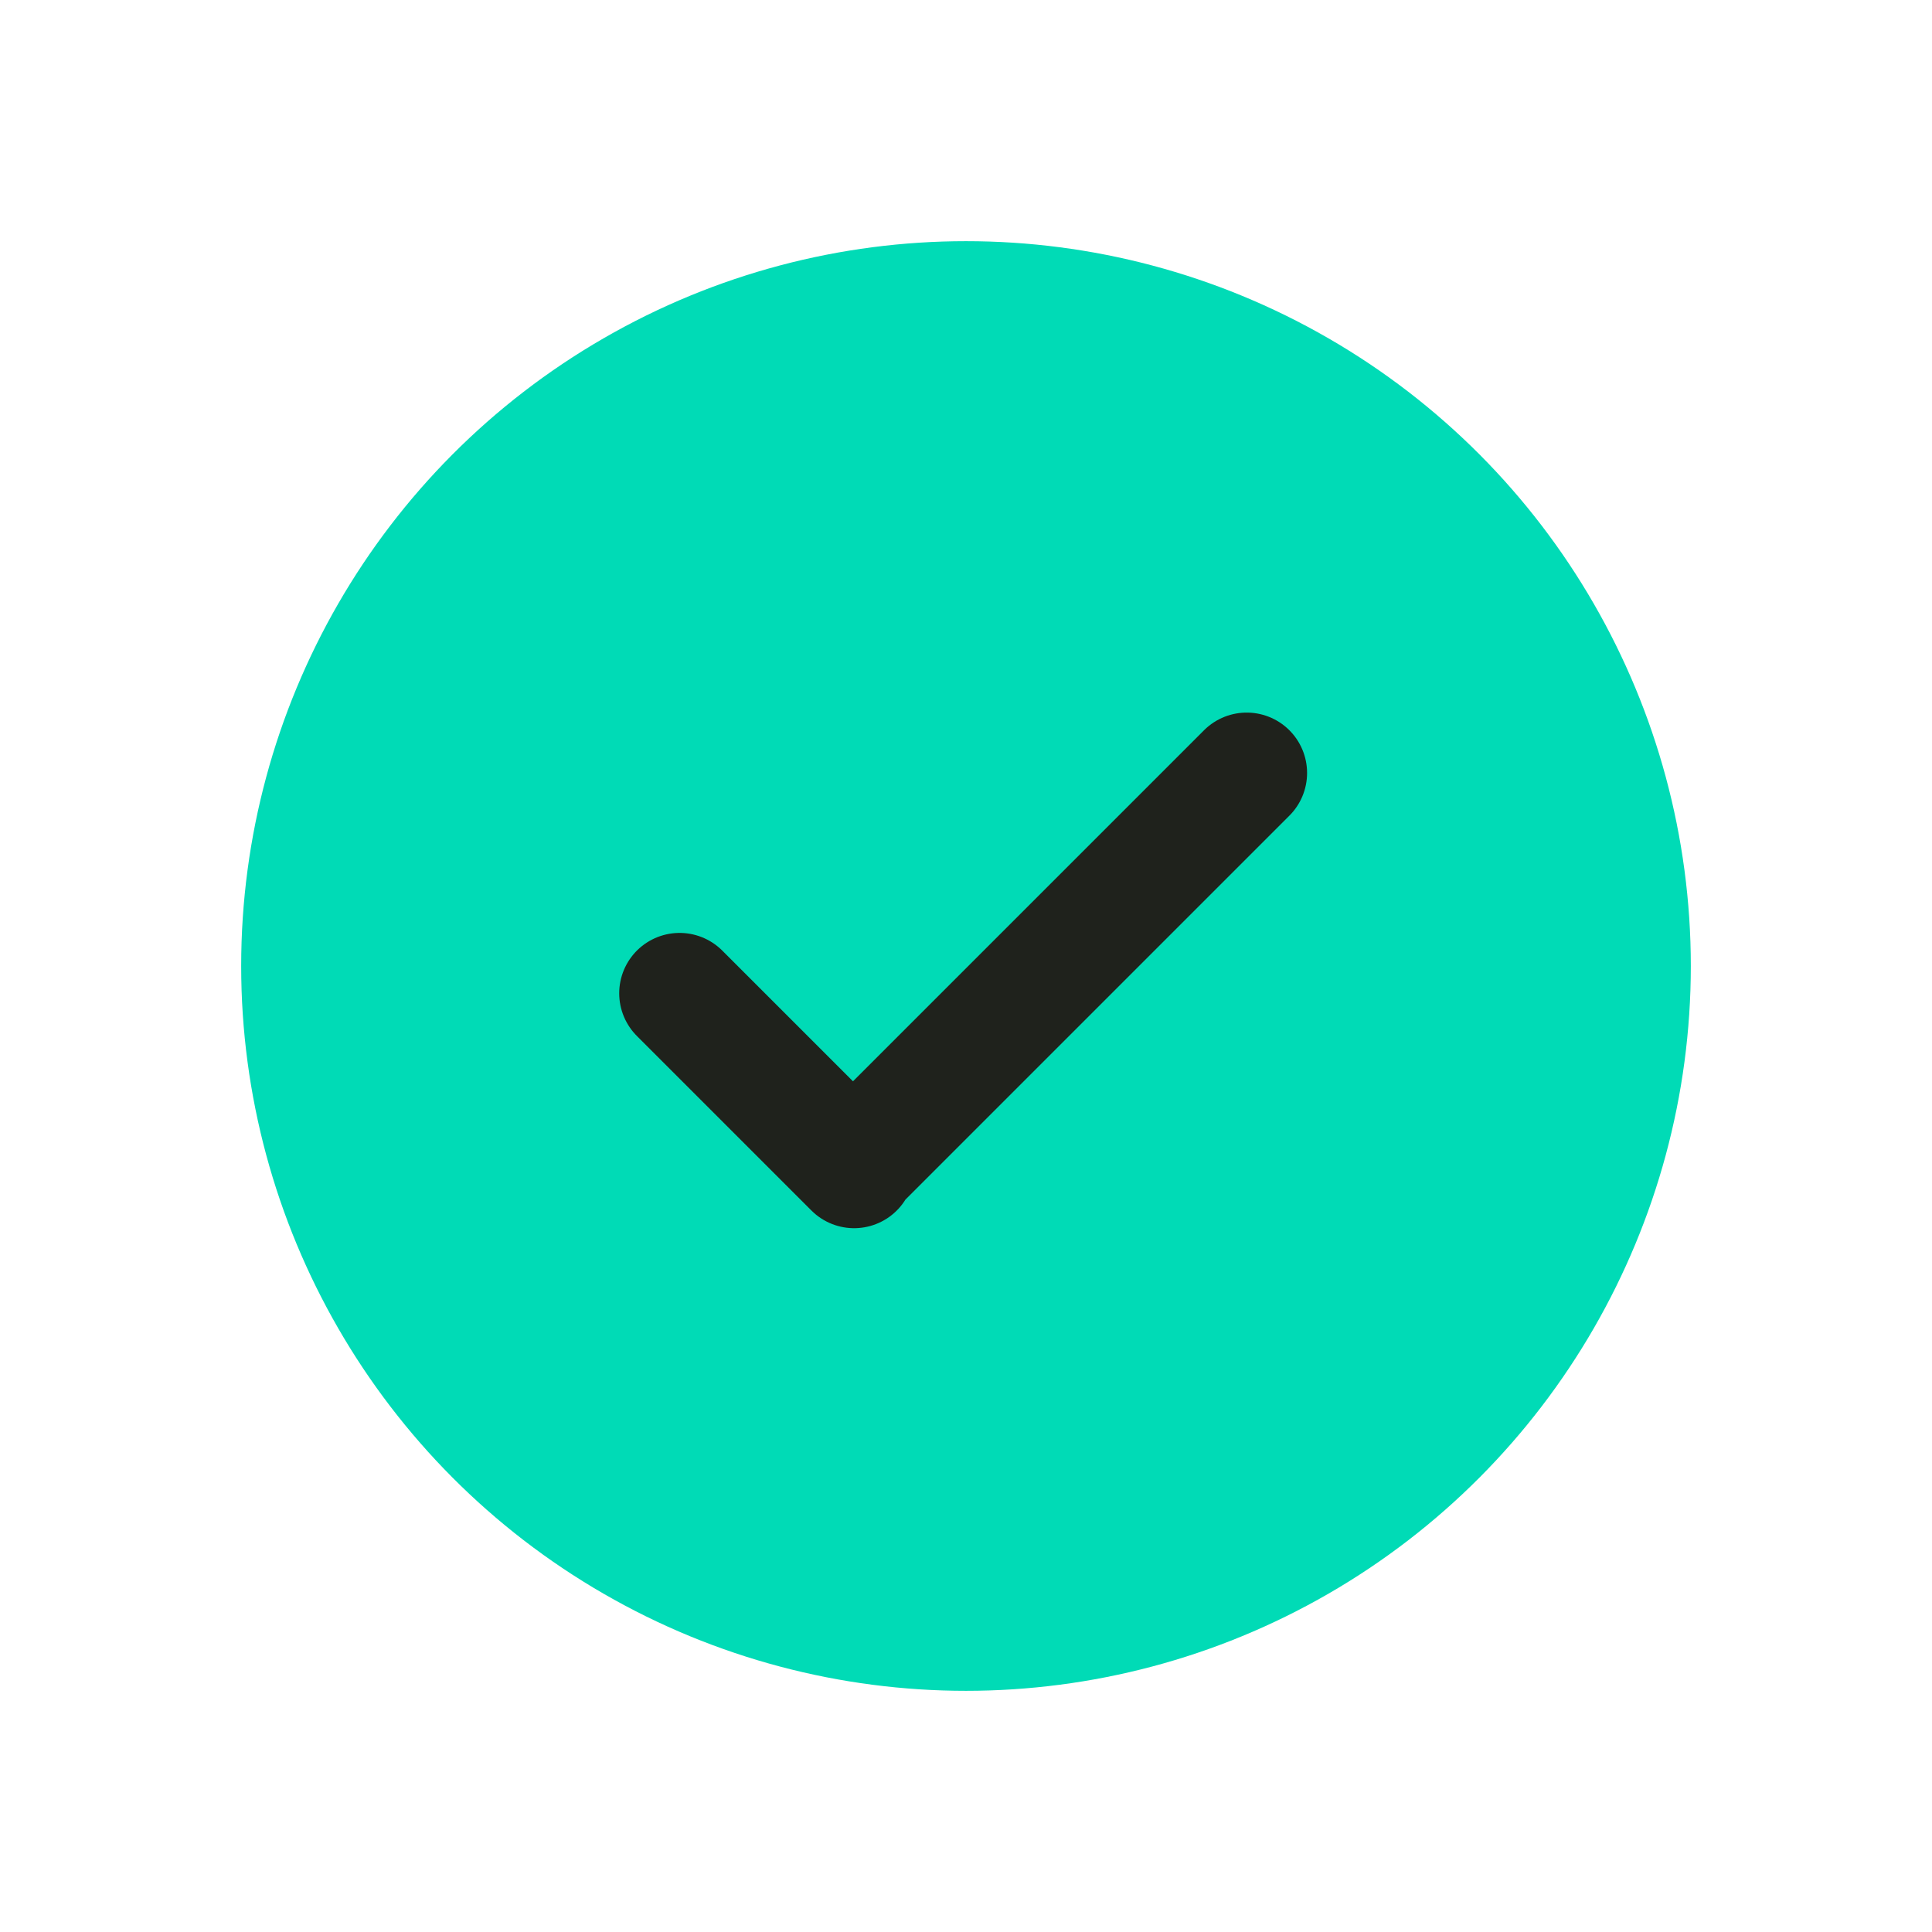
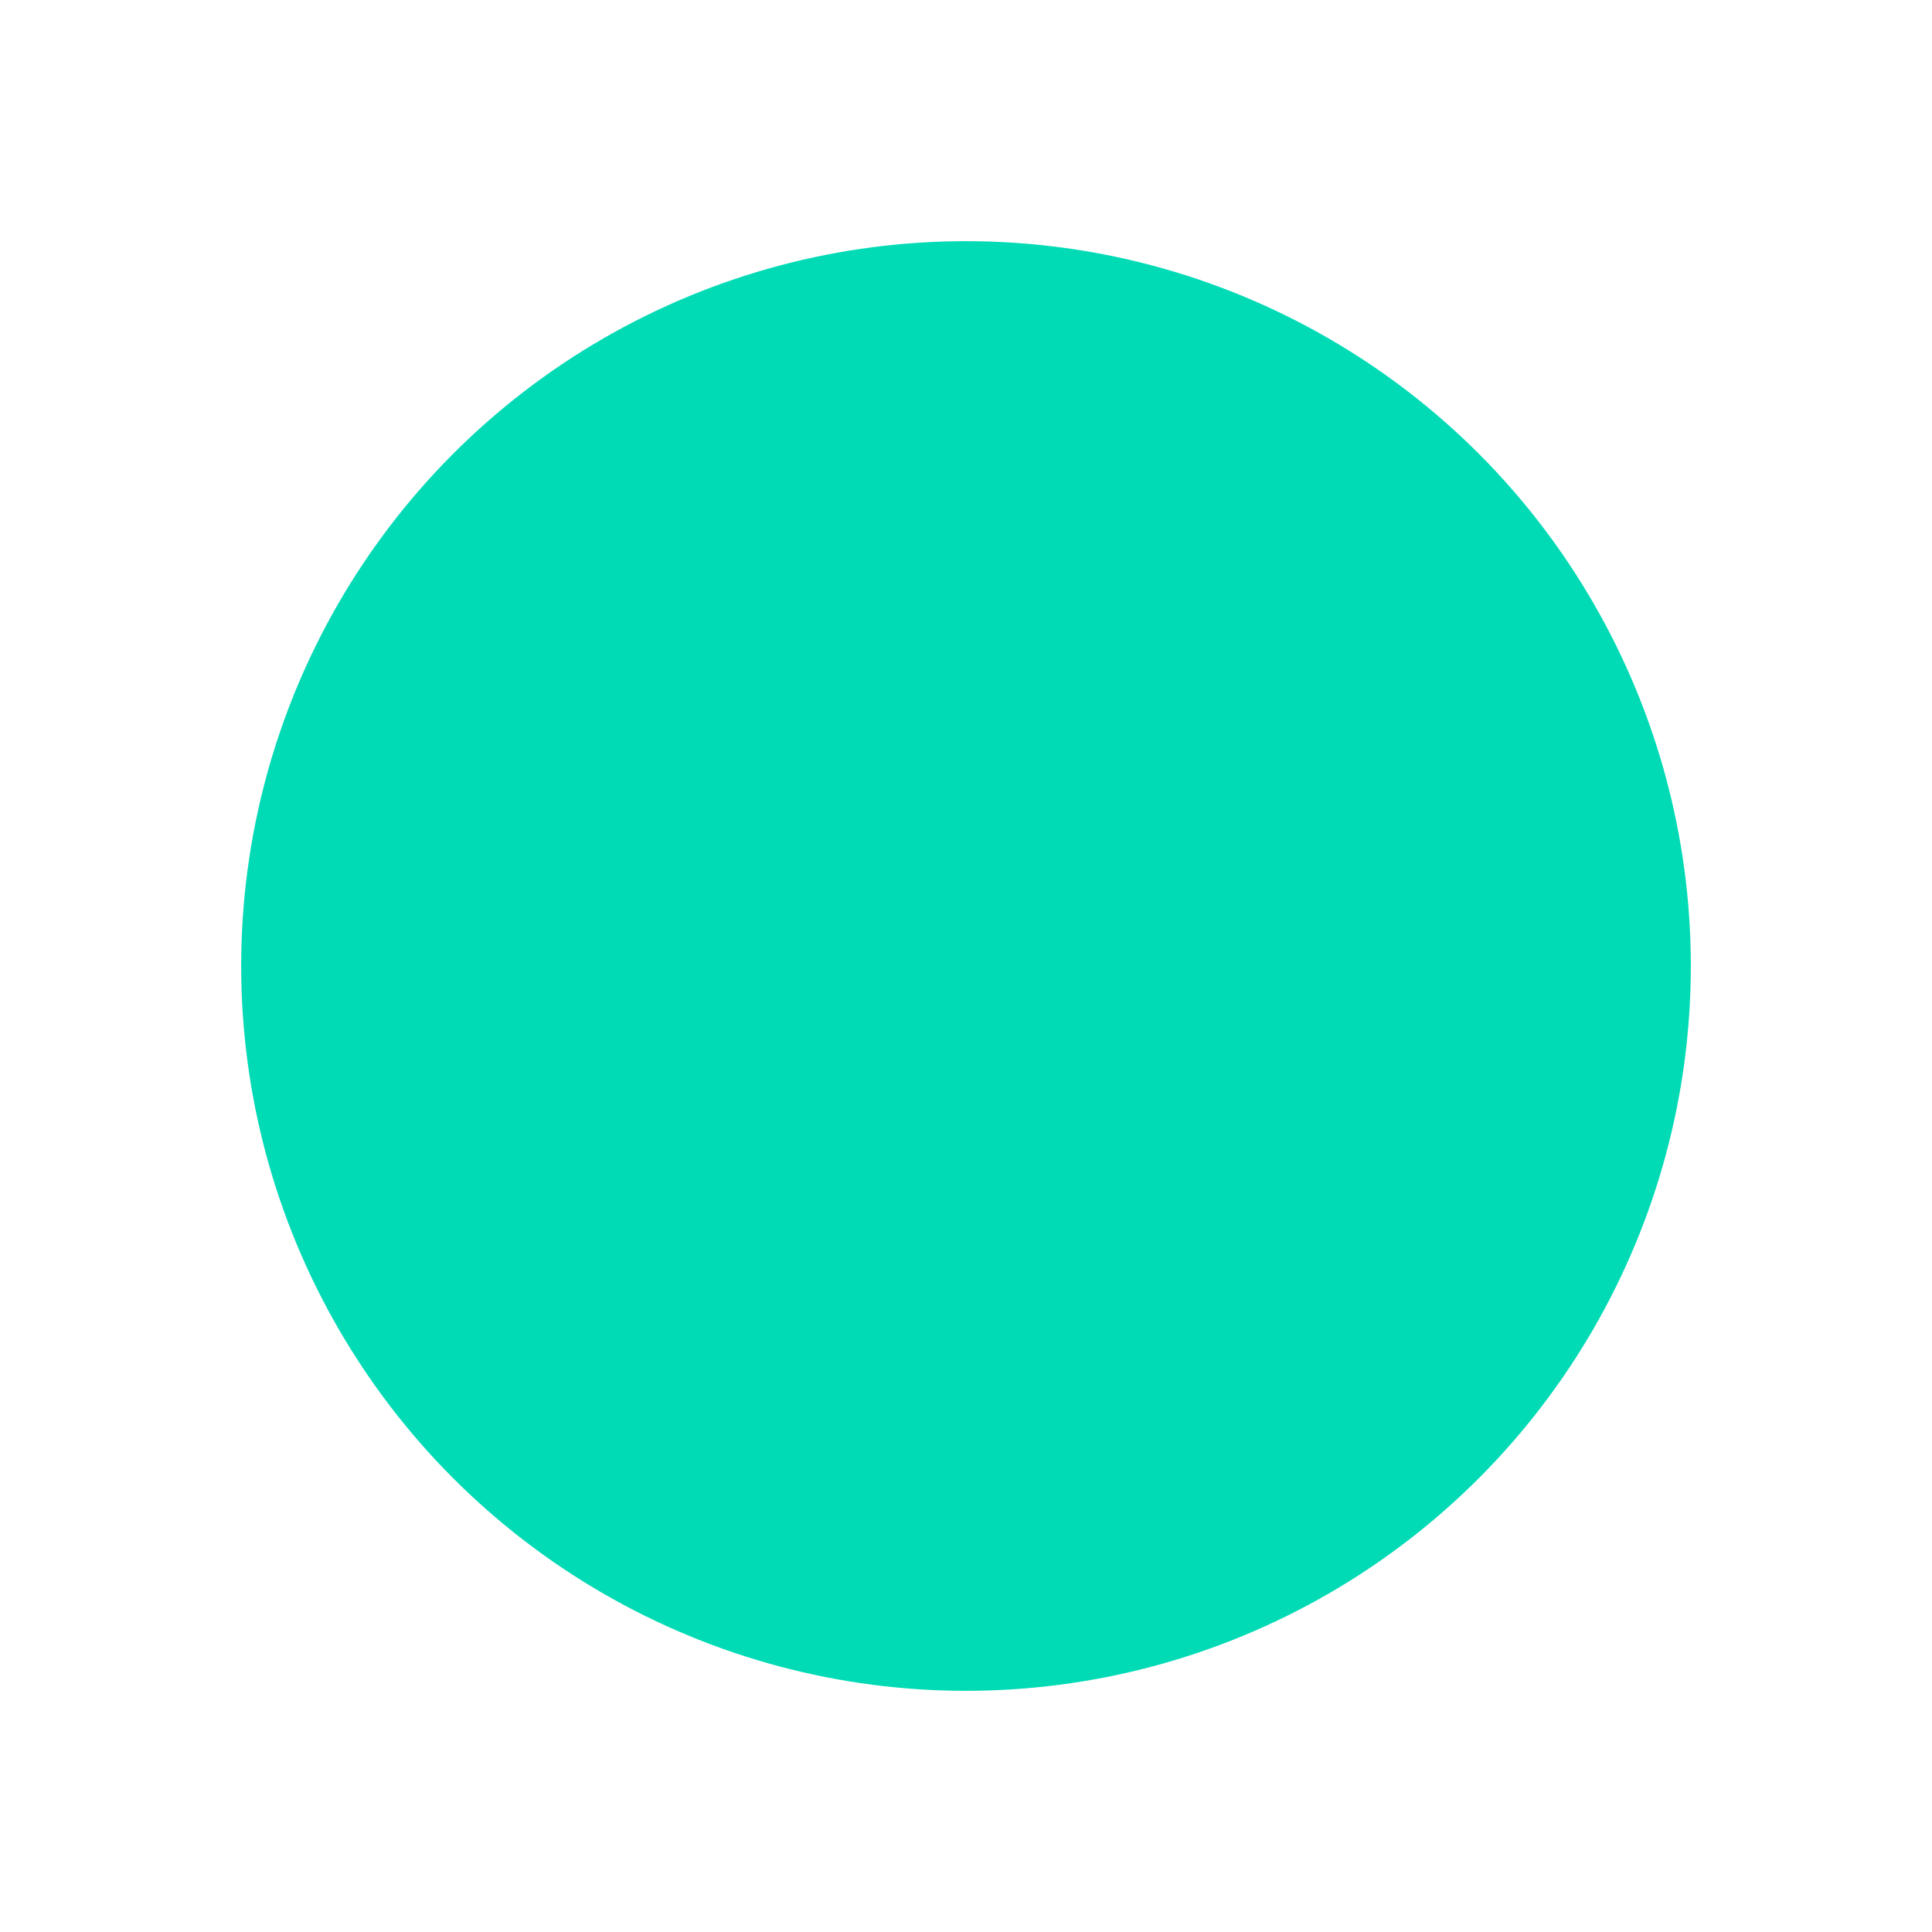
<svg xmlns="http://www.w3.org/2000/svg" width="24" height="24" viewBox="0 0 24 24" fill="none">
  <circle cx="12" cy="12" r="9.004" fill="#00DBB6" />
-   <path d="M8.442 12.339L10.61 14.507L10.596 14.493L15.487 9.602" stroke="#1F221C" stroke-width="1.5" stroke-linecap="round" stroke-linejoin="round" />
</svg>